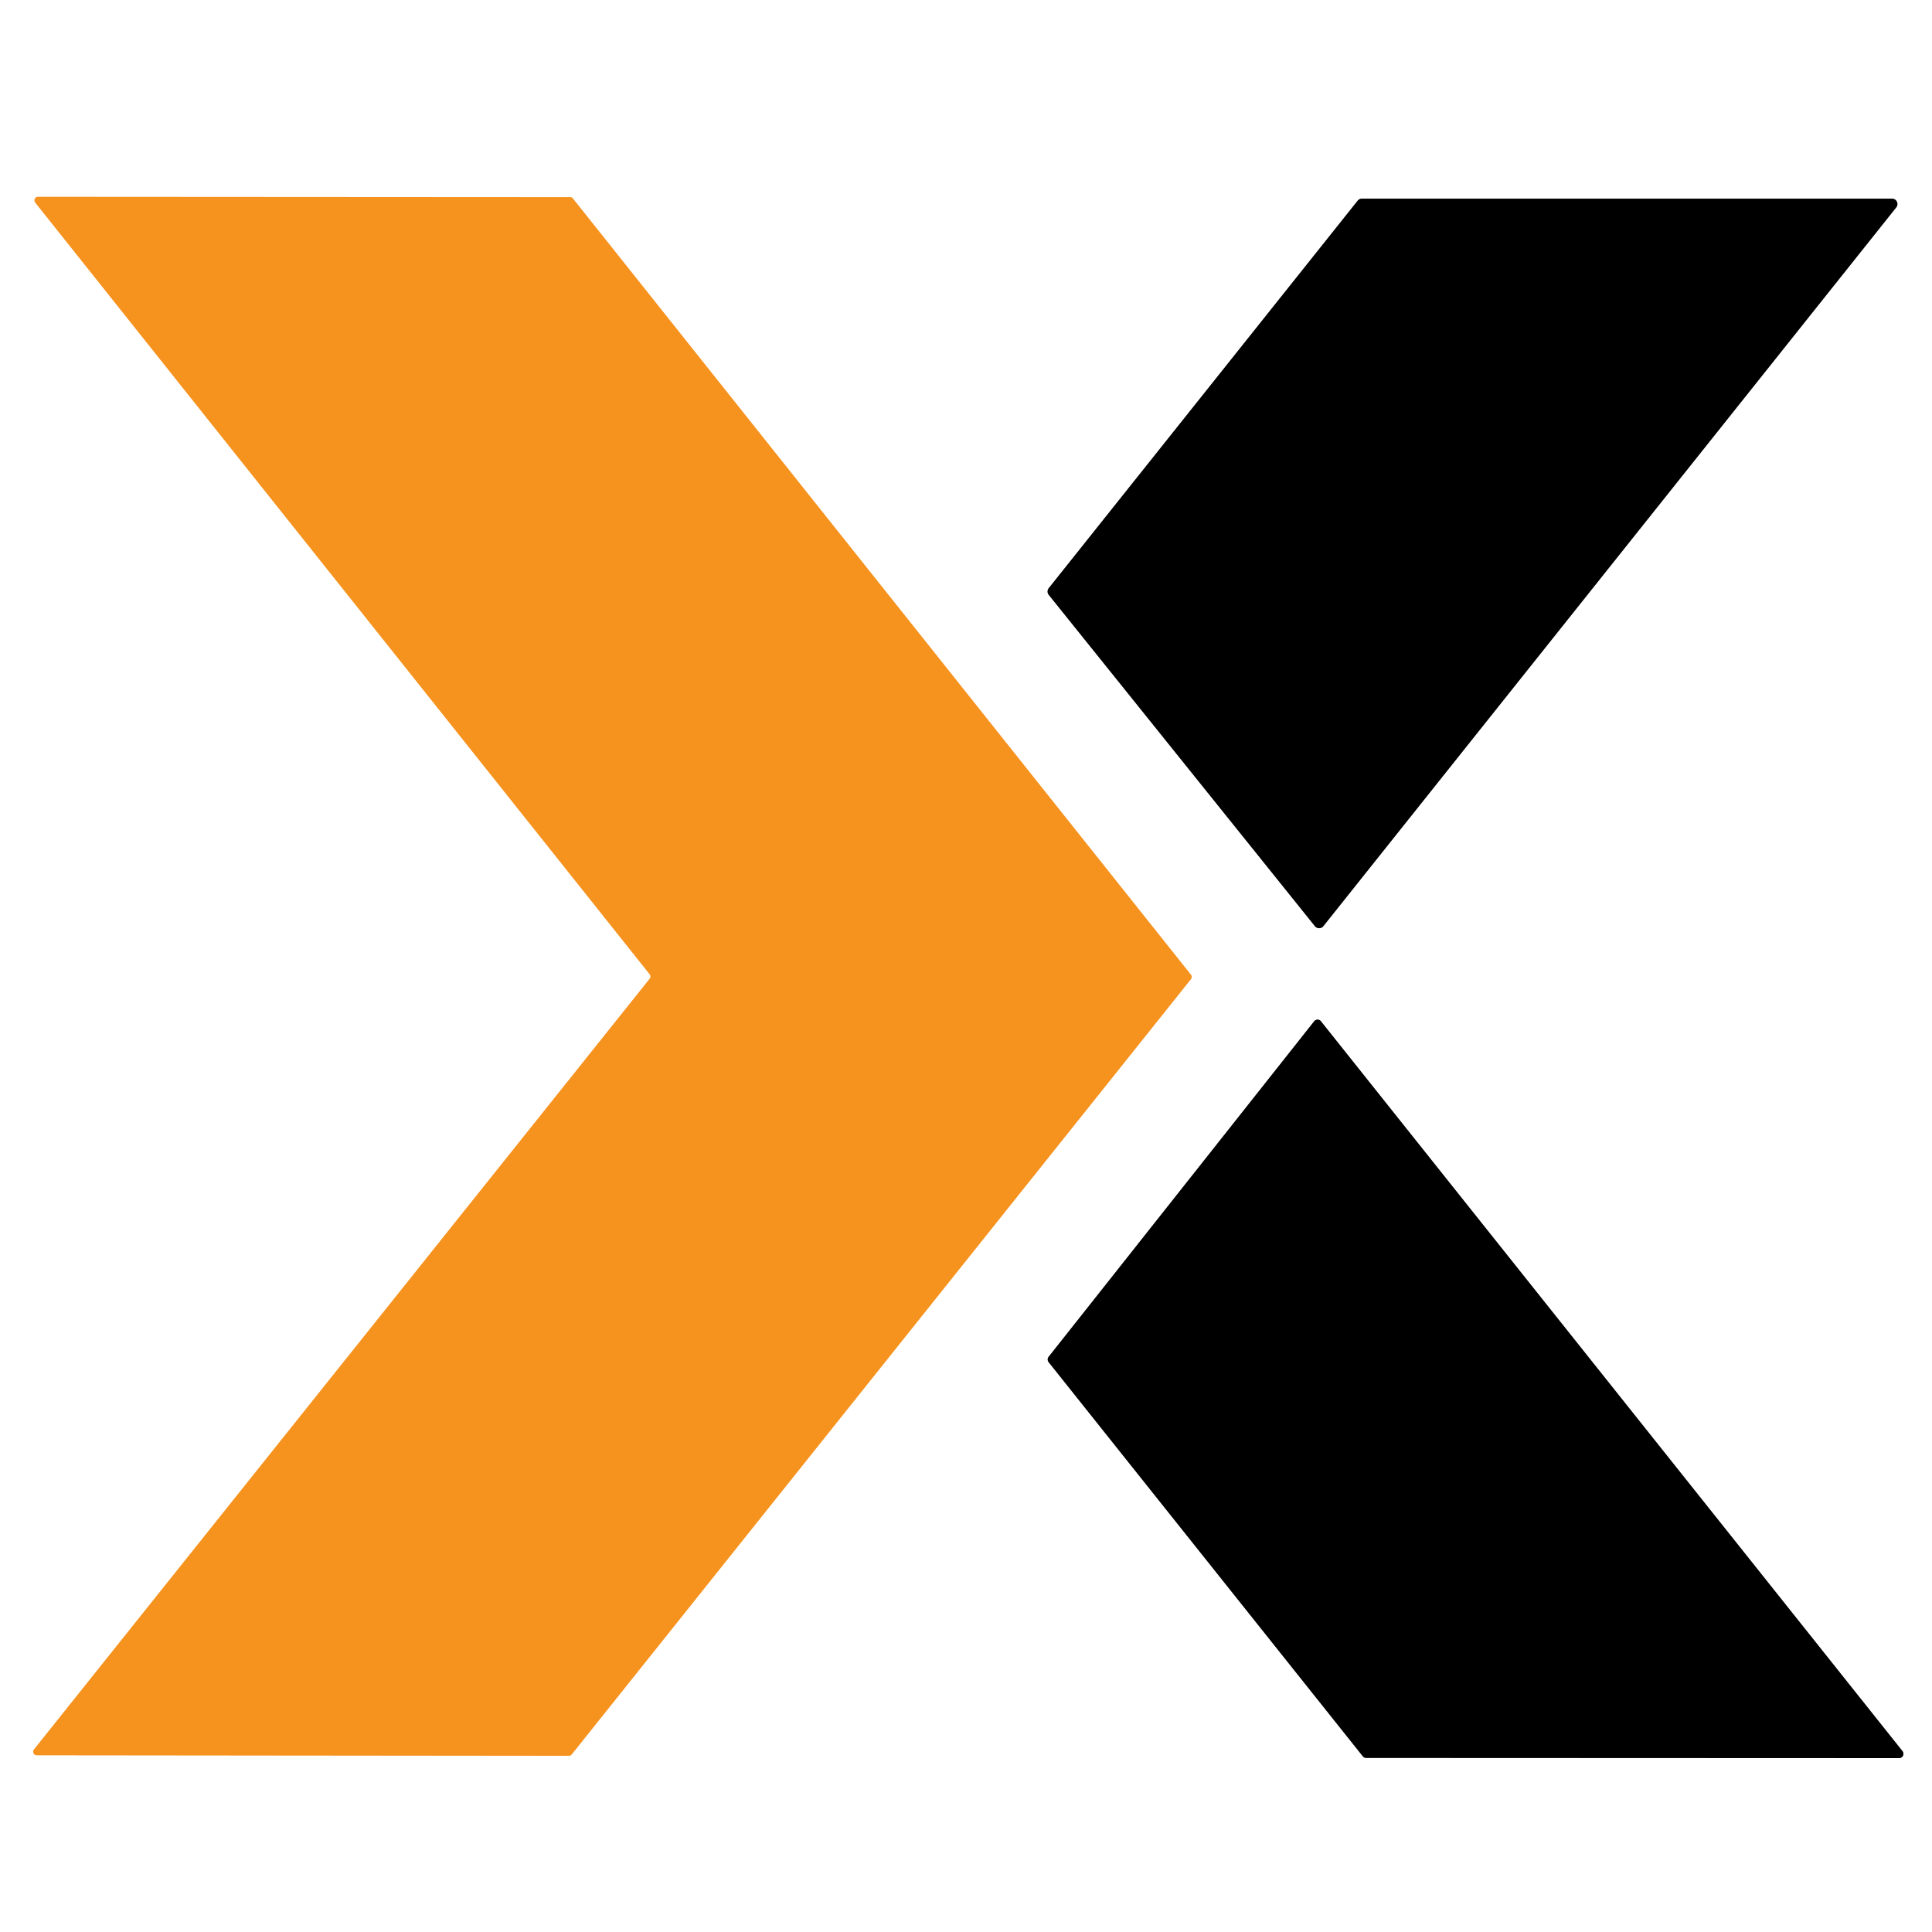
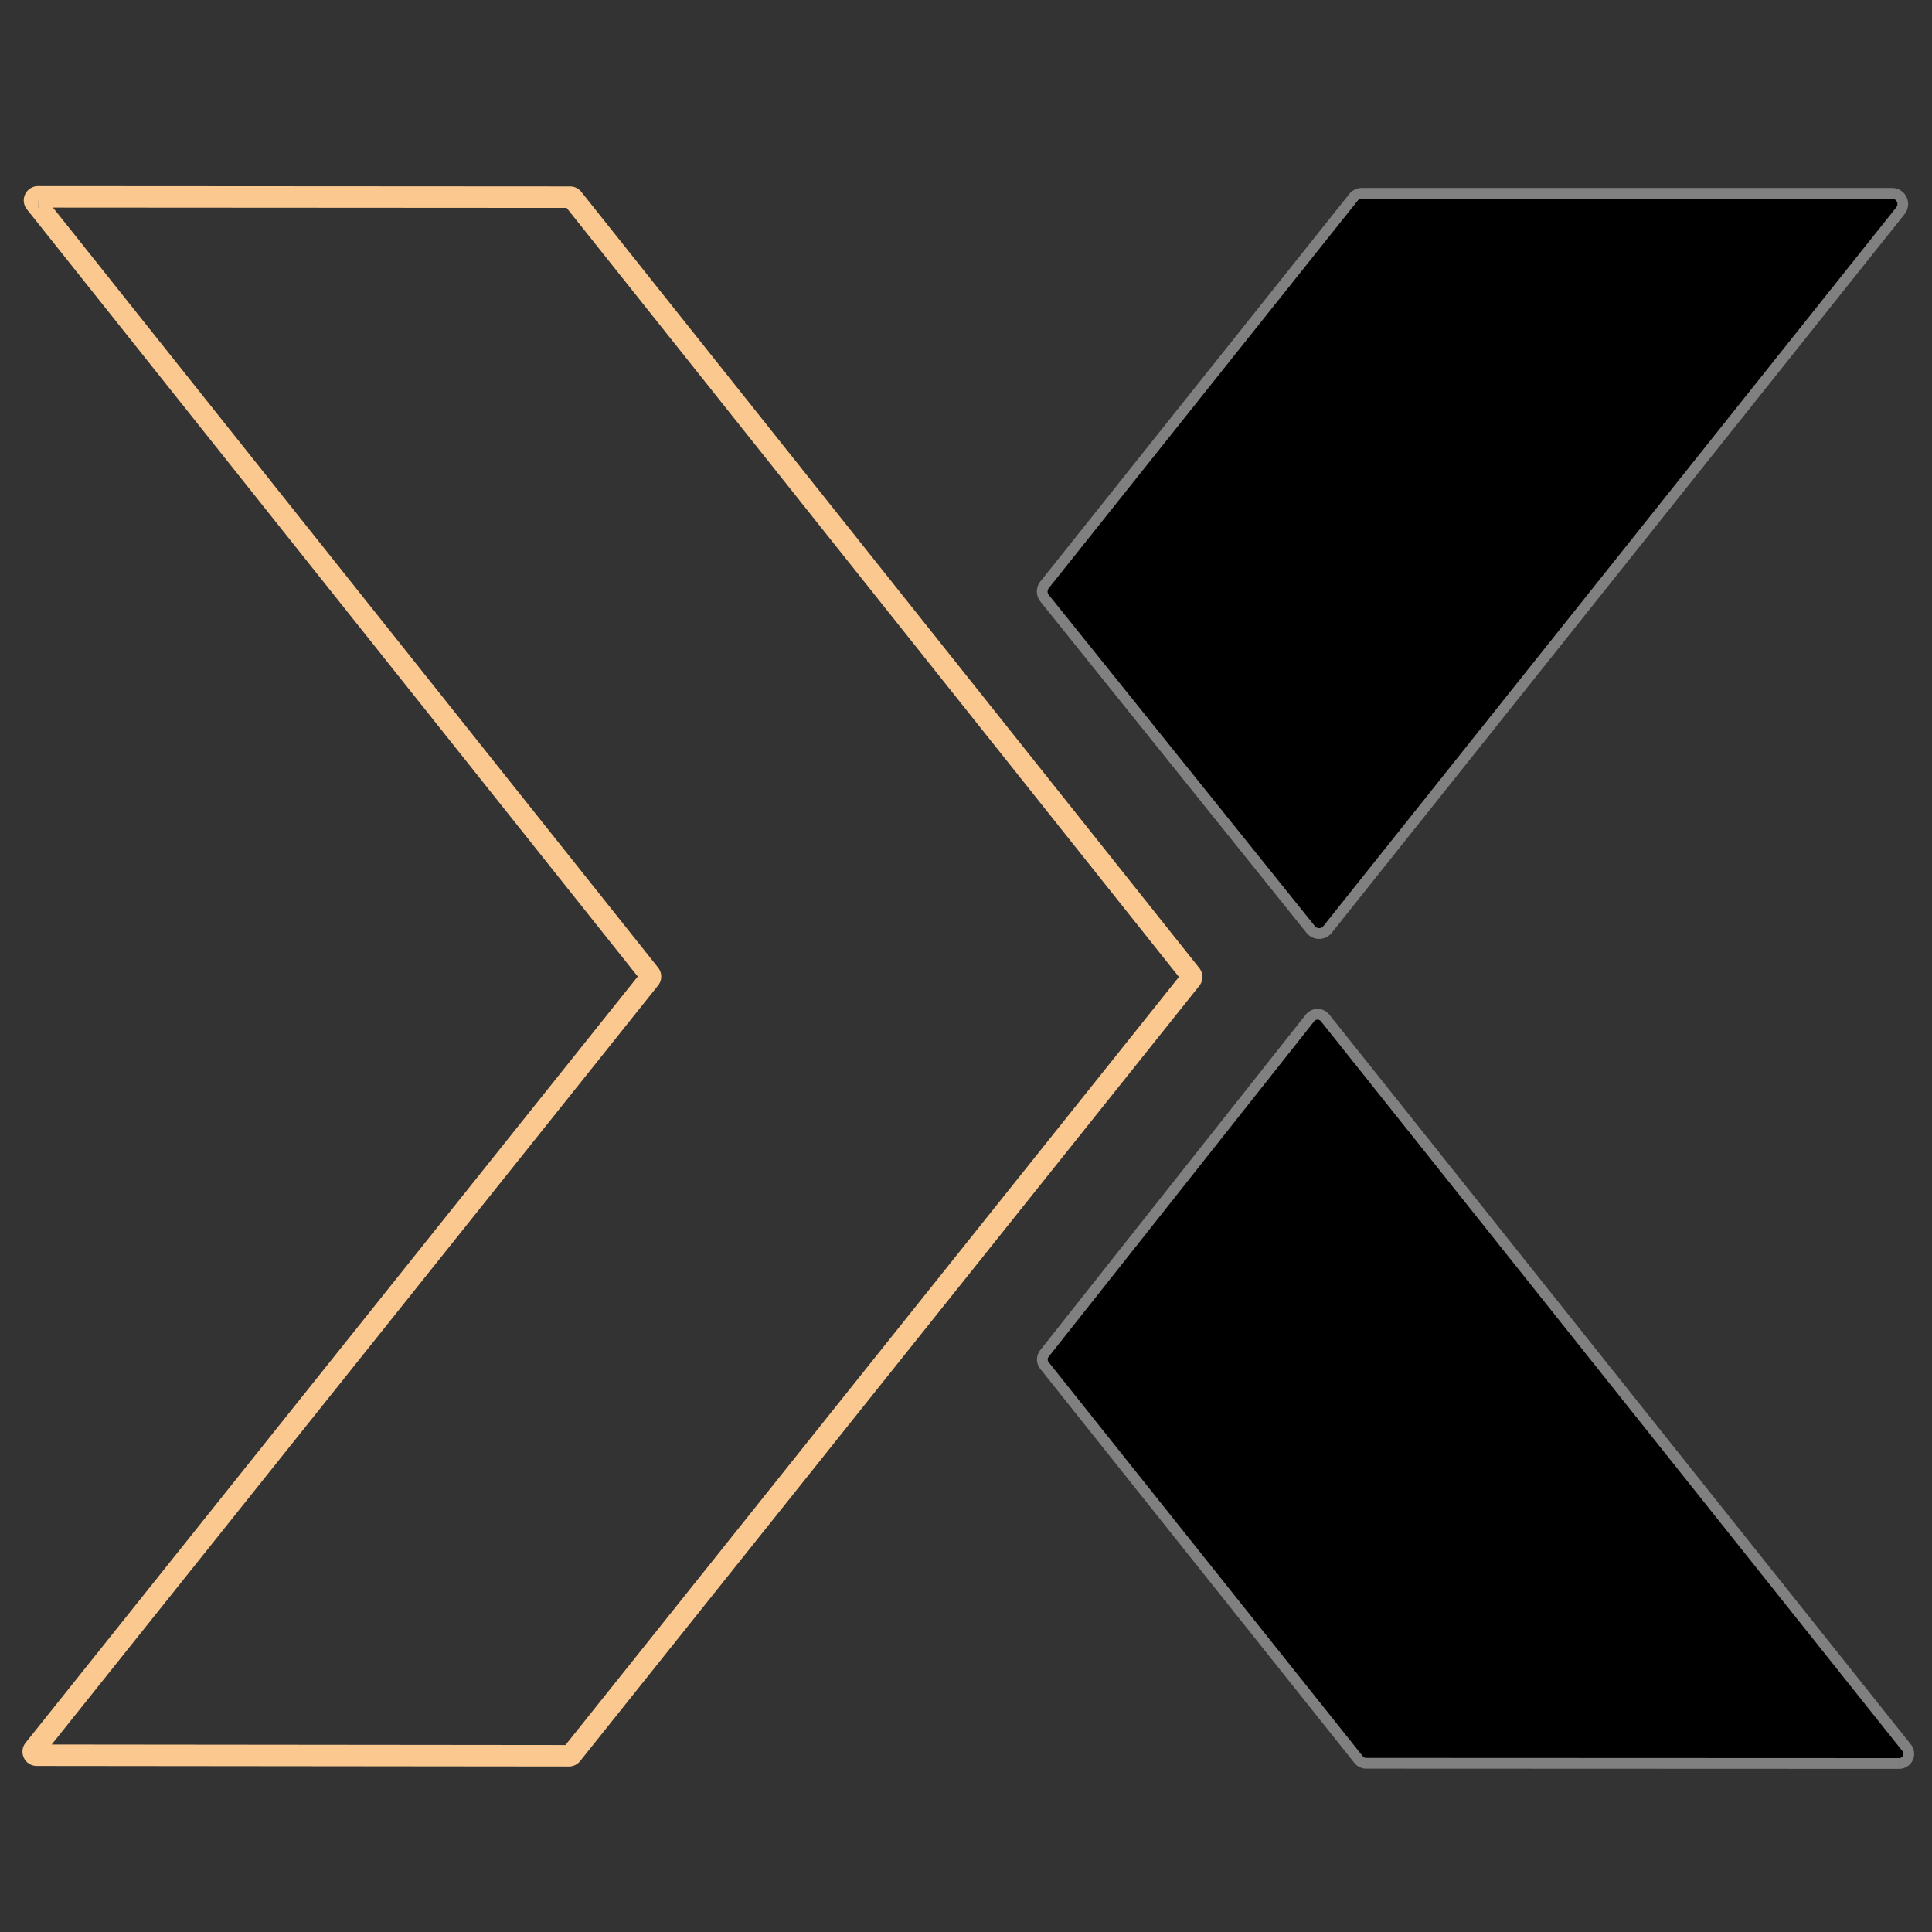
<svg xmlns="http://www.w3.org/2000/svg" version="1.1" viewBox="0.00 0.00 180.00 180.00">
  <rect x="0.00" y="0.00" width="180.00" height="180.00" fill="#333333" stroke="none" />
  <g stroke-width="2.00" fill="none" stroke-linecap="butt">
    <path stroke="#fbc98f" vector-effect="non-scaling-stroke" d="   M 3.55 18.34   A 0.33 0.33 0.0 0 0 3.29 18.88   L 60.53 90.77   A 0.33 0.33 0.0 0 1 60.53 91.19   L 3.17 162.99   A 0.33 0.33 0.0 0 0 3.43 163.53   L 53.00 163.58   A 0.33 0.33 0.0 0 0 53.26 163.46   L 110.95 91.23   A 0.33 0.33 0.0 0 0 110.95 90.81   L 53.37 18.49   A 0.33 0.33 0.0 0 0 53.11 18.37   L 3.55 18.34" />
    <path stroke="#808080" vector-effect="non-scaling-stroke" d="   M 176.67 19.32   A 0.50 0.50 0.0 0 0 176.28 18.51   L 126.88 18.51   A 0.50 0.50 0.0 0 0 126.49 18.70   L 97.71 54.80   A 0.50 0.50 0.0 0 0 97.71 55.42   L 122.51 86.29   A 0.50 0.50 0.0 0 0 123.29 86.29   L 176.67 19.32" />
    <path stroke="#808080" vector-effect="non-scaling-stroke" d="   M 176.94 163.80   A 0.40 0.40 0.0 0 0 177.25 163.15   L 123.06 95.14   A 0.40 0.40 0.0 0 0 122.44 95.15   L 97.70 126.41   A 0.40 0.40 0.0 0 0 97.70 126.91   L 126.97 163.63   A 0.40 0.40 0.0 0 0 127.28 163.78   L 176.94 163.80" />
  </g>
-   <path fill="#ffffff" d="   M 0.00 0.00   L 180.00 0.00   L 180.00 180.00   L 0.00 180.00   L 0.00 0.00   Z   M 3.55 18.34   A 0.33 0.33 0.0 0 0 3.29 18.88   L 60.53 90.77   A 0.33 0.33 0.0 0 1 60.53 91.19   L 3.17 162.99   A 0.33 0.33 0.0 0 0 3.43 163.53   L 53.00 163.58   A 0.33 0.33 0.0 0 0 53.26 163.46   L 110.95 91.23   A 0.33 0.33 0.0 0 0 110.95 90.81   L 53.37 18.49   A 0.33 0.33 0.0 0 0 53.11 18.37   L 3.55 18.34   Z   M 176.67 19.32   A 0.50 0.50 0.0 0 0 176.28 18.51   L 126.88 18.51   A 0.50 0.50 0.0 0 0 126.49 18.70   L 97.71 54.80   A 0.50 0.50 0.0 0 0 97.71 55.42   L 122.51 86.29   A 0.50 0.50 0.0 0 0 123.29 86.29   L 176.67 19.32   Z   M 176.94 163.80   A 0.40 0.40 0.0 0 0 177.25 163.15   L 123.06 95.14   A 0.40 0.40 0.0 0 0 122.44 95.15   L 97.70 126.41   A 0.40 0.40 0.0 0 0 97.70 126.91   L 126.97 163.63   A 0.40 0.40 0.0 0 0 127.28 163.78   L 176.94 163.80   Z" />
-   <path fill="#f6921e" d="   M 3.55 18.34   L 53.11 18.37   A 0.33 0.33 0.0 0 1 53.37 18.49   L 110.95 90.81   A 0.33 0.33 0.0 0 1 110.95 91.23   L 53.26 163.46   A 0.33 0.33 0.0 0 1 53.00 163.58   L 3.43 163.53   A 0.33 0.33 0.0 0 1 3.17 162.99   L 60.53 91.19   A 0.33 0.33 0.0 0 0 60.53 90.77   L 3.29 18.88   A 0.33 0.33 0.0 0 1 3.55 18.34   Z" />
  <path fill="#000000" d="   M 176.67 19.32   L 123.29 86.29   A 0.50 0.50 0.0 0 1 122.51 86.29   L 97.71 55.42   A 0.50 0.50 0.0 0 1 97.71 54.80   L 126.49 18.70   A 0.50 0.50 0.0 0 1 126.88 18.51   L 176.28 18.51   A 0.50 0.50 0.0 0 1 176.67 19.32   Z" />
  <path fill="#000000" d="   M 176.94 163.80   L 127.28 163.78   A 0.40 0.40 0.0 0 1 126.97 163.63   L 97.70 126.91   A 0.40 0.40 0.0 0 1 97.70 126.41   L 122.44 95.15   A 0.40 0.40 0.0 0 1 123.06 95.14   L 177.25 163.15   A 0.40 0.40 0.0 0 1 176.94 163.80   Z" />
</svg>